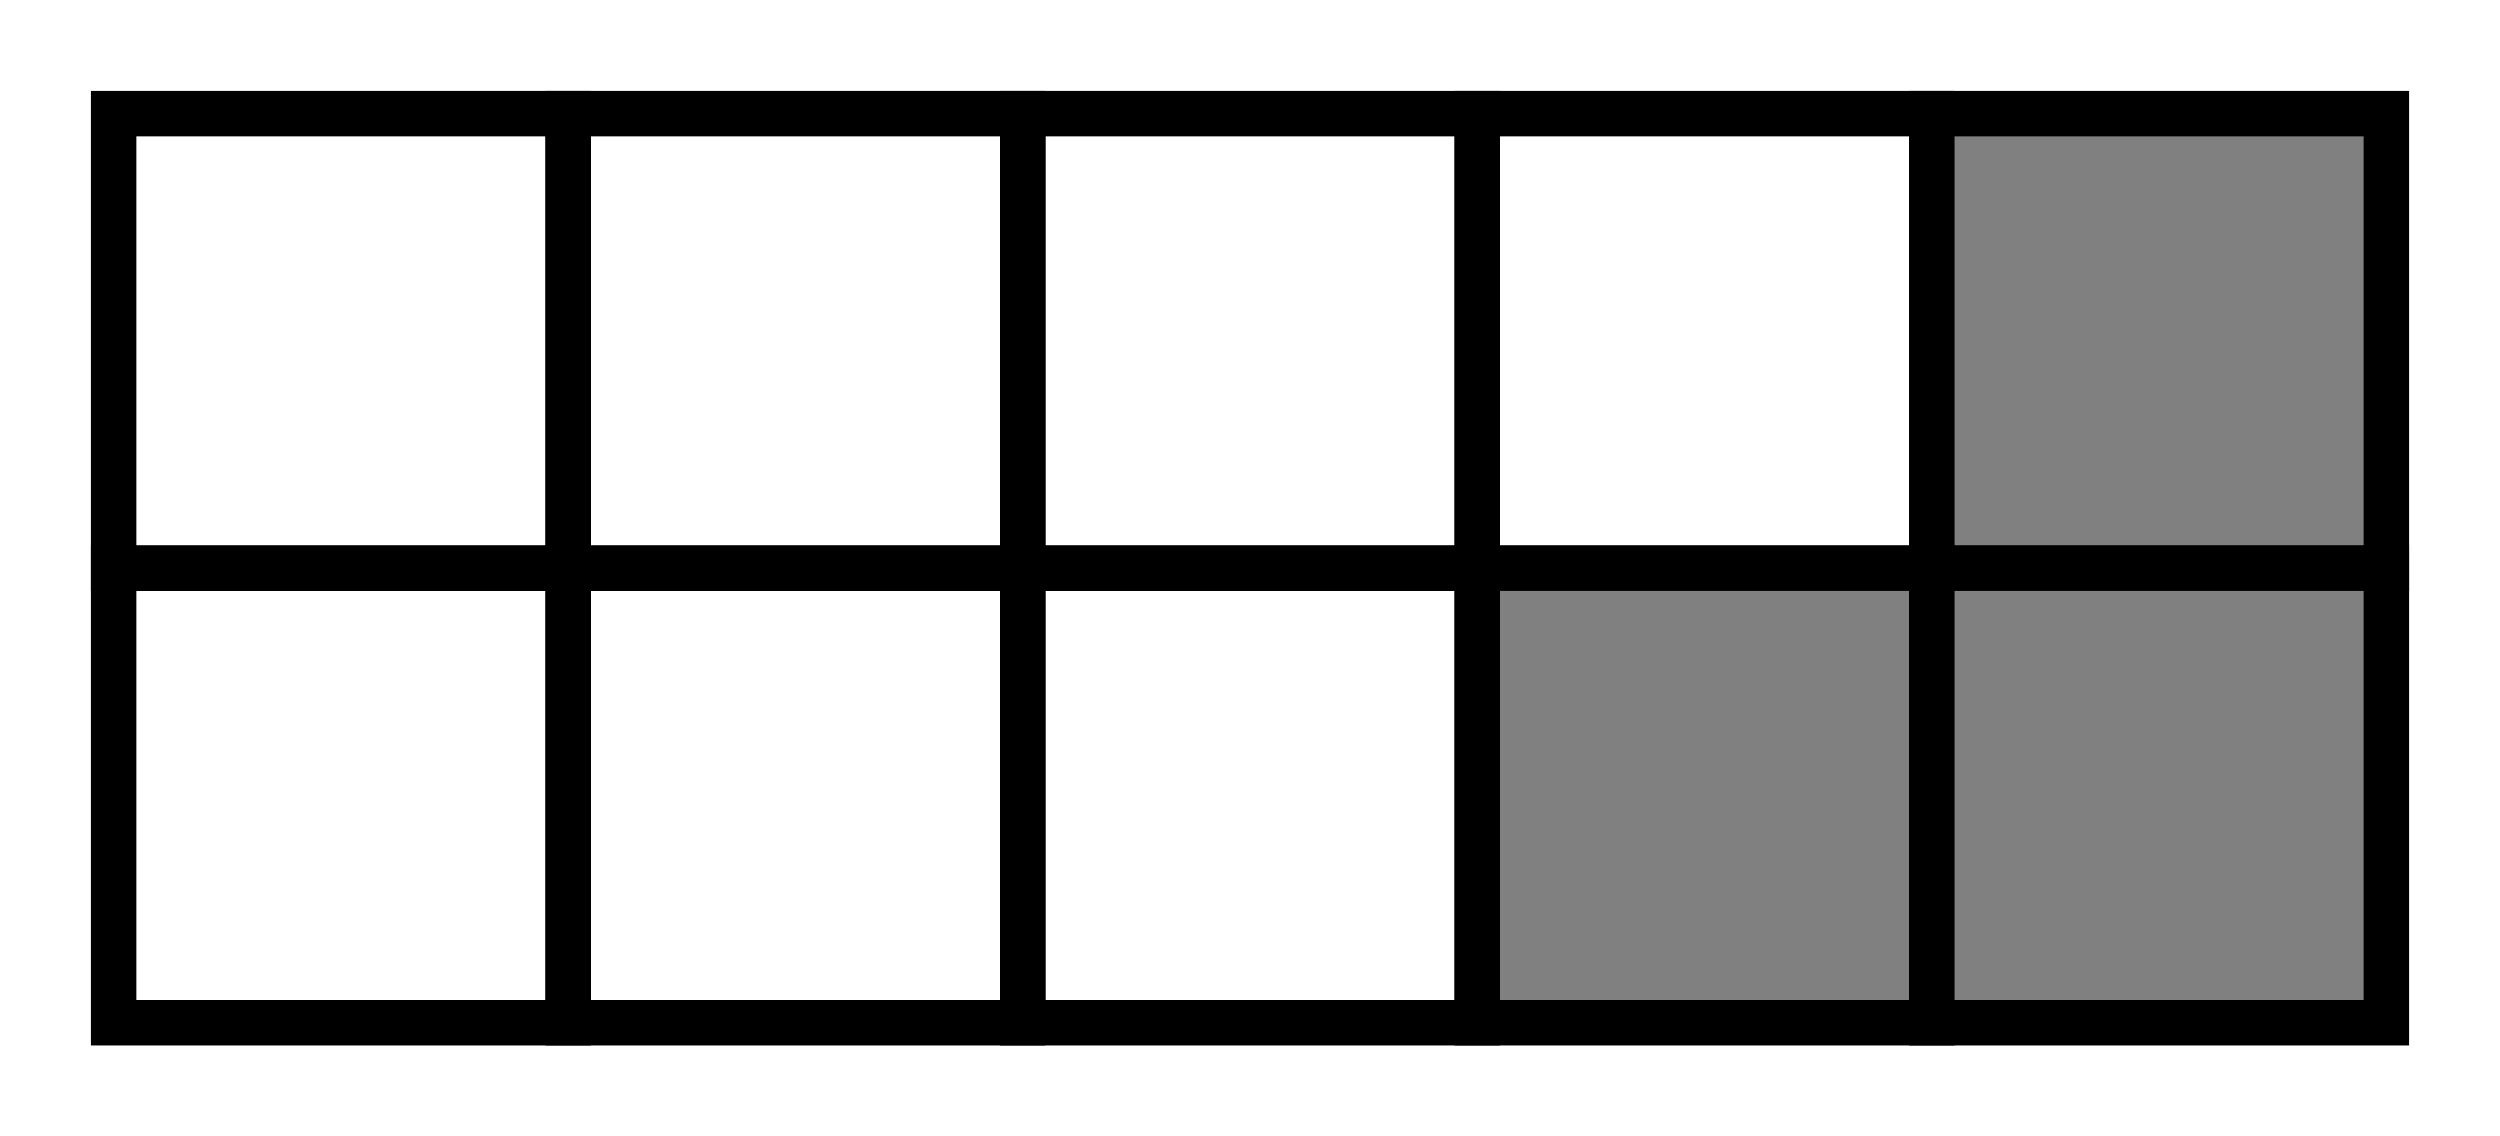
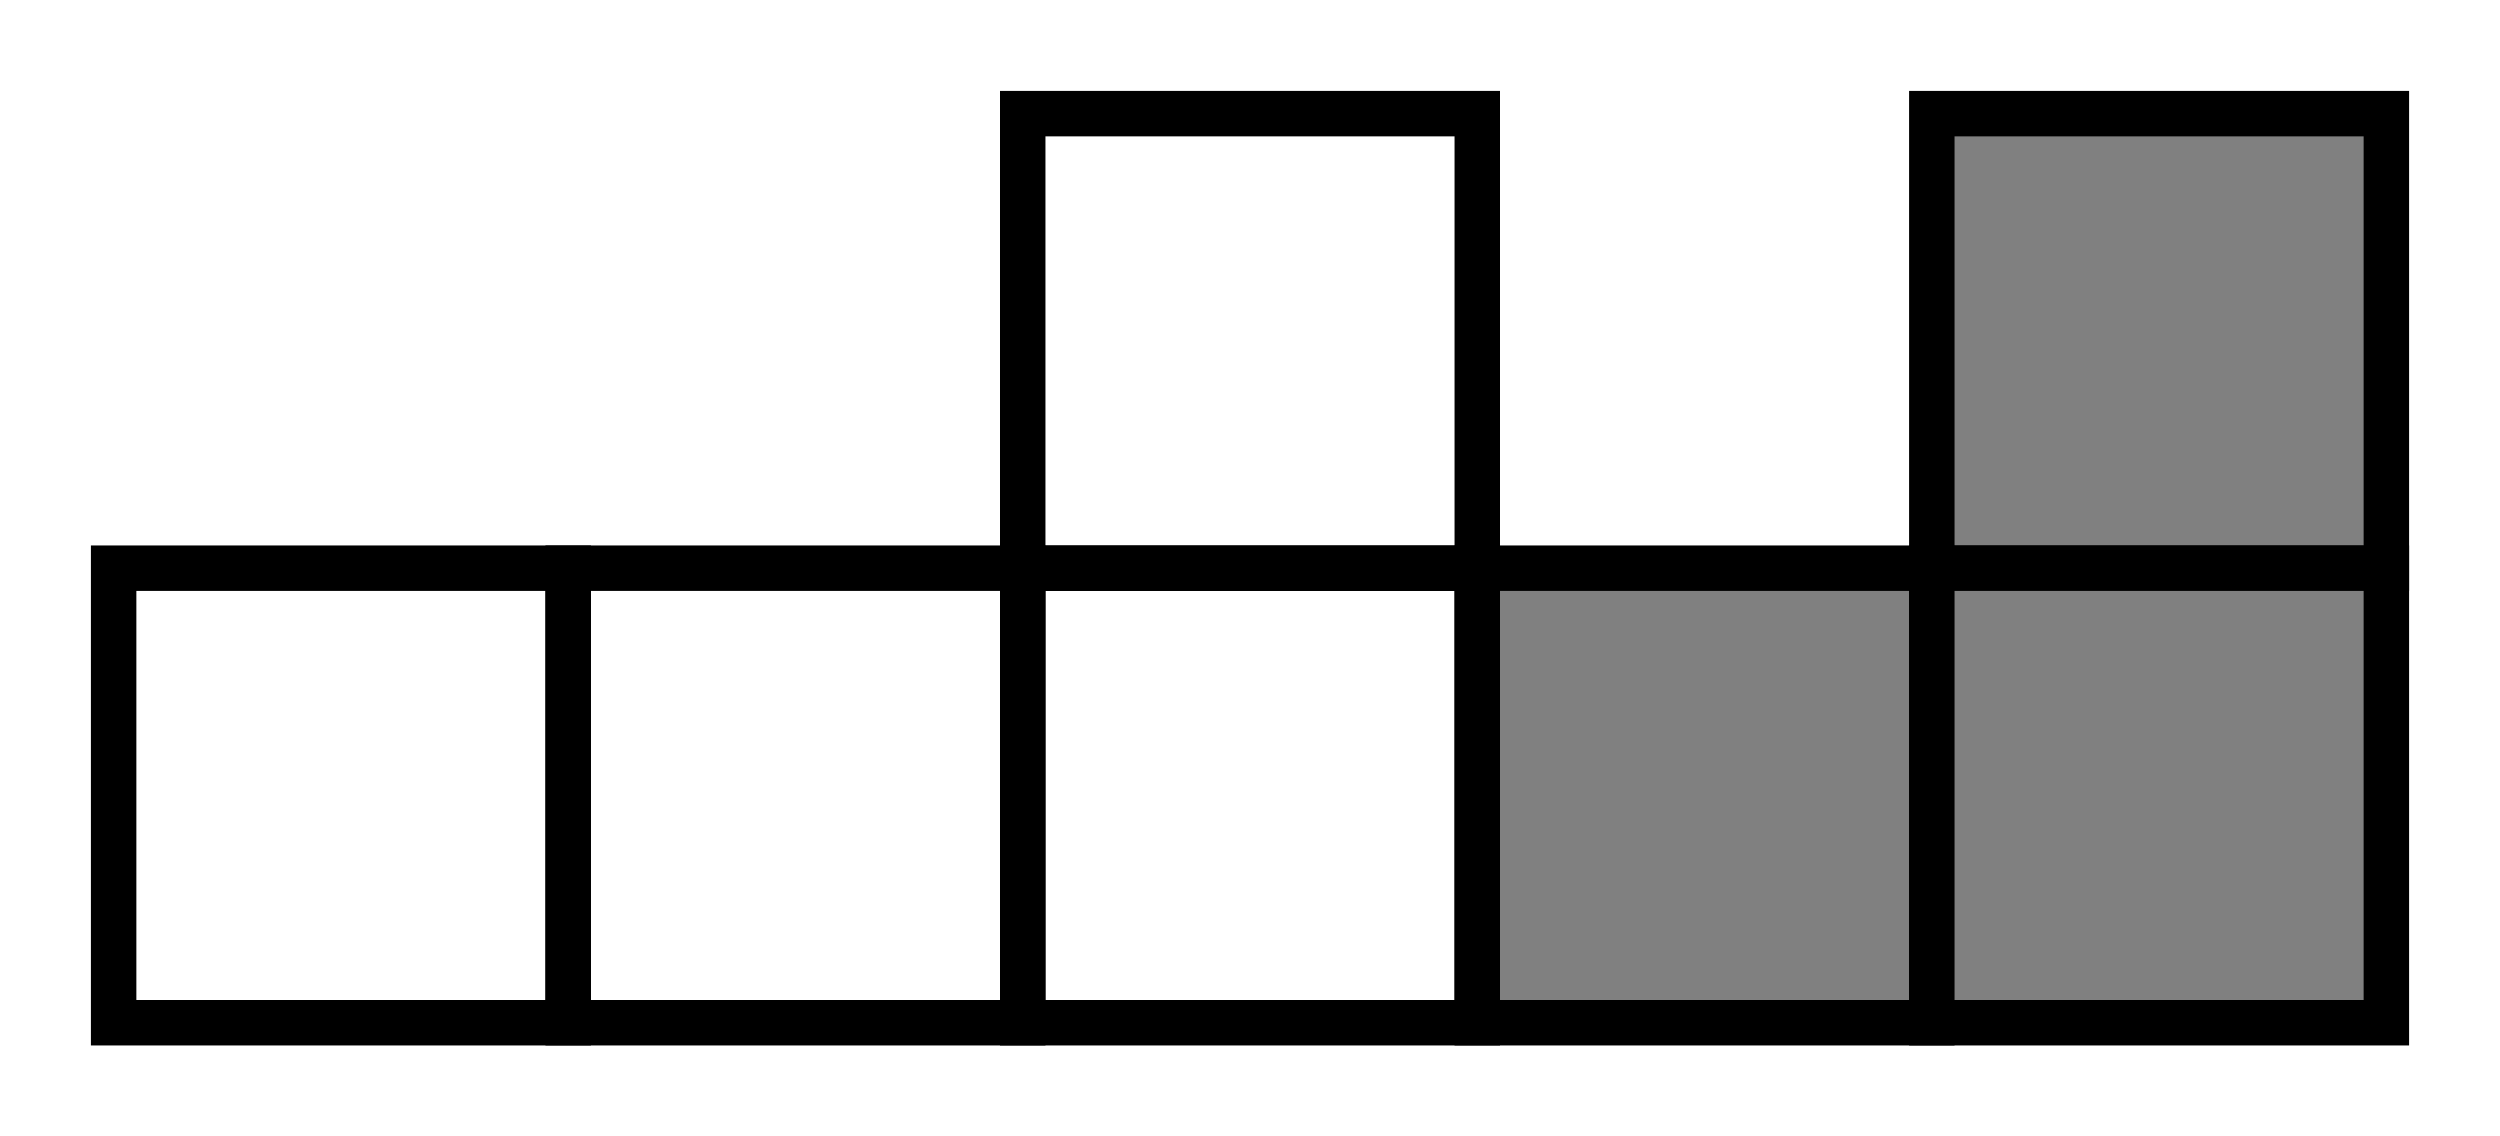
<svg xmlns="http://www.w3.org/2000/svg" width="110" height="50">
-   <path d="M5,5 l20,0 l0,20 l-20,0 z" stroke="black" stroke-width="2" fill="none" />
-   <path d="M25,5 l20,0 l0,20 l-20,0 z" stroke="black" stroke-width="2" fill="none" />
  <path d="M45,5 l20,0 l0,20 l-20,0 z" stroke="black" stroke-width="2" fill="none" />
-   <path d="M65,5 l20,0 l0,20 l-20,0 z" stroke="black" stroke-width="2" fill="none" />
  <path d="M85,5 l20,0 l0,20 l-20,0 z" stroke="black" stroke-width="2" fill="grey" />
  <path d="M5,25 l20,0 l0,20 l-20,0 z" stroke="black" stroke-width="2" fill="none" />
  <path d="M25,25 l20,0 l0,20 l-20,0 z" stroke="black" stroke-width="2" fill="none" />
  <path d="M45,25 l20,0 l0,20 l-20,0 z" stroke="black" stroke-width="2" fill="none" />
  <path d="M65,25 l20,0 l0,20 l-20,0 z" stroke="black" stroke-width="2" fill="grey" />
  <path d="M85,25 l20,0 l0,20 l-20,0 z" stroke="black" stroke-width="2" fill="grey" />
</svg>